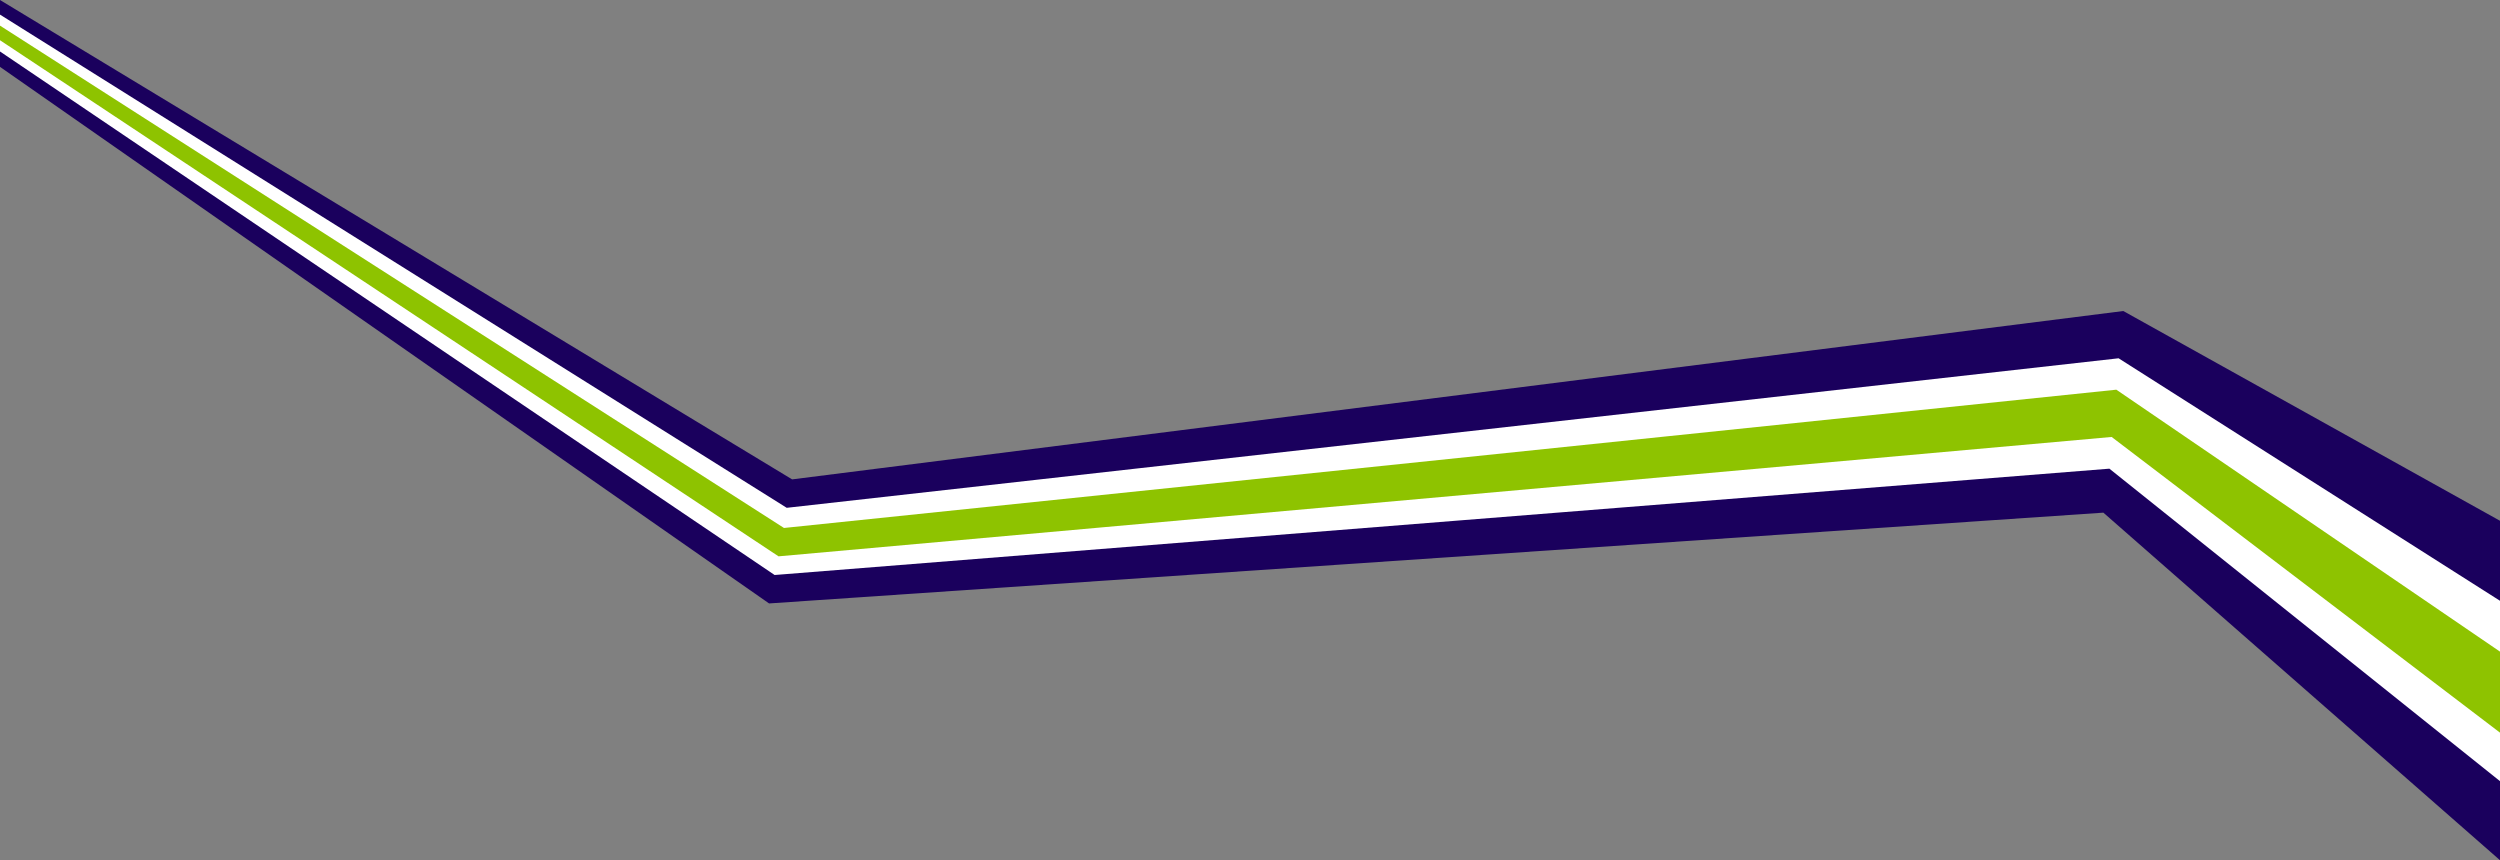
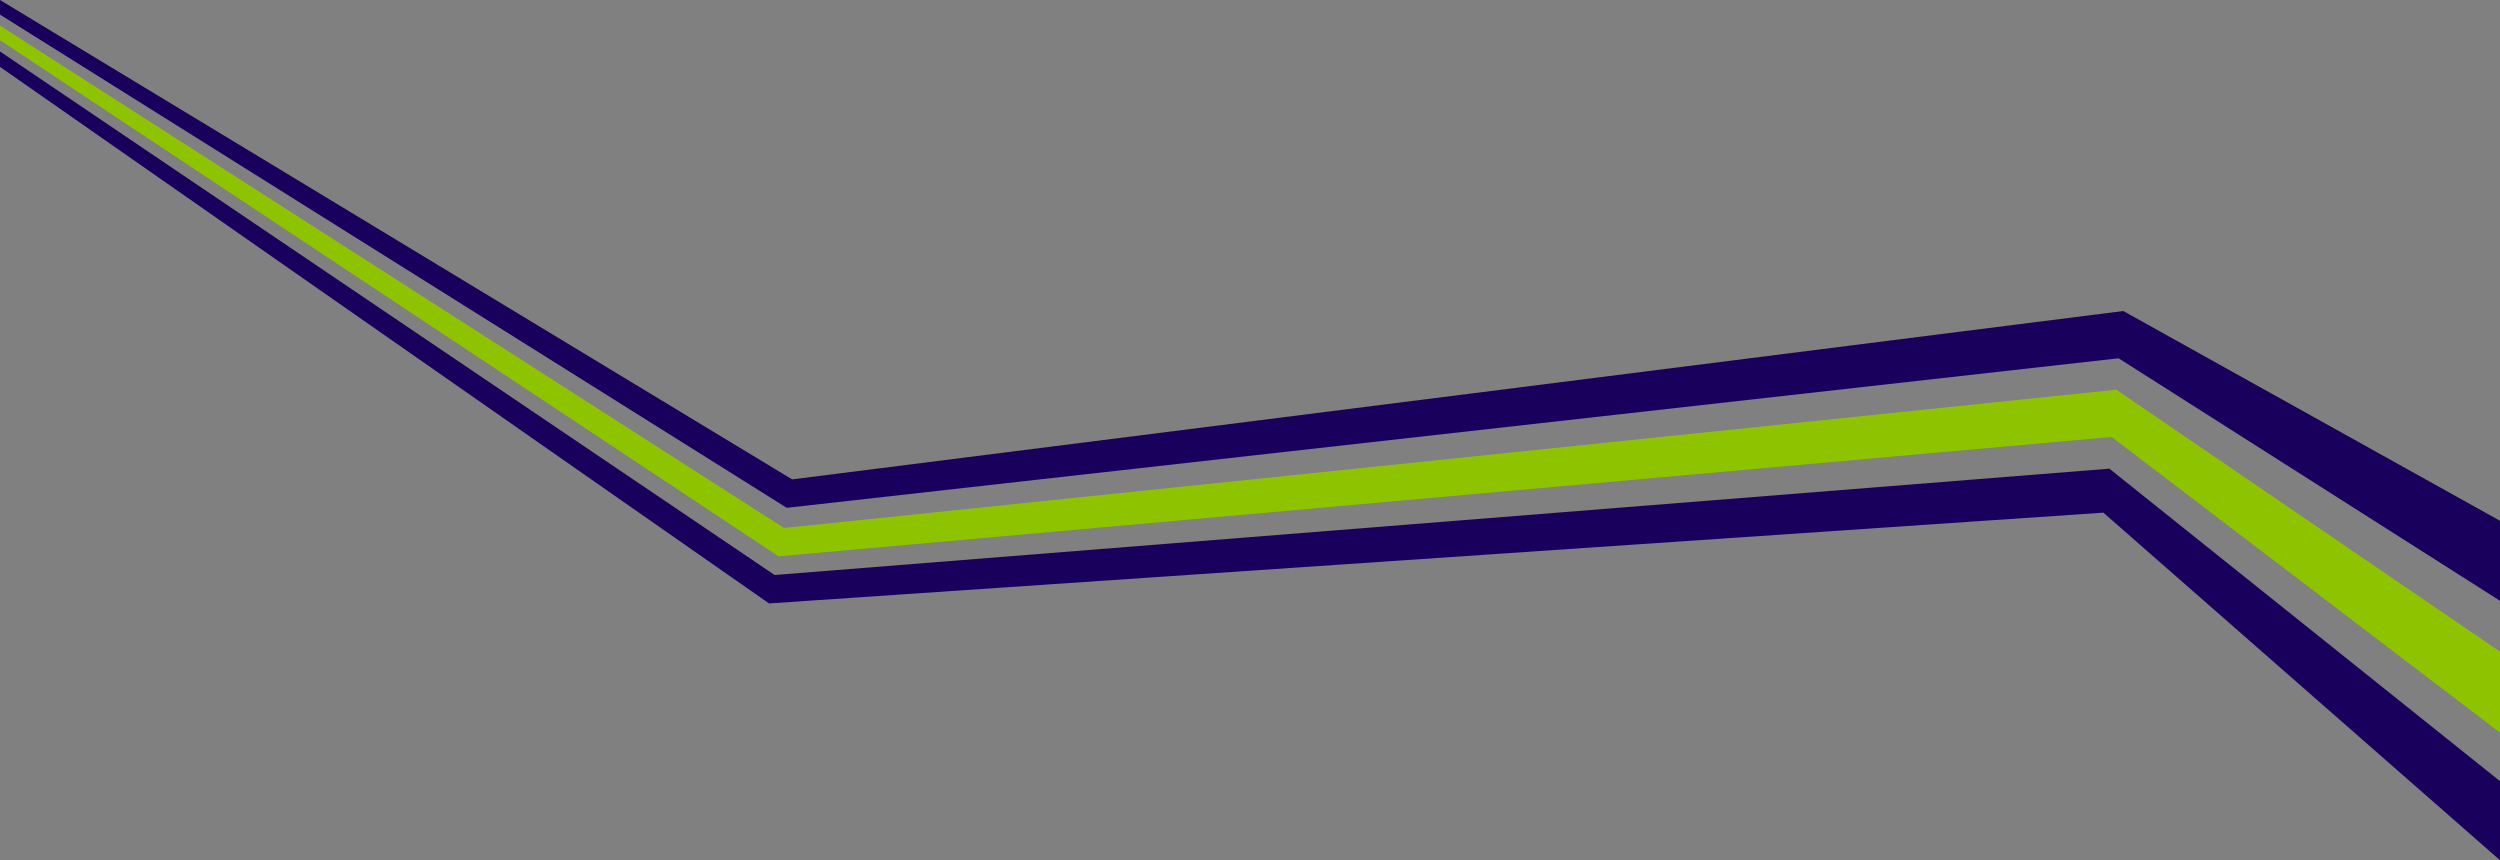
<svg xmlns="http://www.w3.org/2000/svg" id="_レイヤー_1" version="1.1" viewBox="0 0 3200 1101.1">
  <rect x="0" y="0" width="3200" height="1101.1" fill="#808080" stroke="none" />
  <defs>
    <style>
      .st0 {
        fill: #8ec300;
      }

      .st0, .st1, .st2 {
        fill-rule: evenodd;
      }

      .st1 {
        fill: #fff;
      }

      .st2 {
        fill: #1a005d;
      }
    </style>
  </defs>
-   <polygon class="st1" points="0 11 1012.1 630.4 2719.8 433.2 3200 716.6 3200 1037.6 2698 632.4 989.8 754.2 0 76.5 0 11" />
  <path class="st0" d="M3200,937.8l-497.1-378.5-1706.4,152.8L0,51.5v-18.7l1003.5,643,1705.4-177,491.1,335.3v103.7Z" />
  <path class="st2" d="M3200,769l-488.2-310.4-1704.8,191.4L0,18.7V0l1013.9,613.6,1703.9-215.5,482.2,268.5v102.5h0ZM2700,599.9l500,400v101.2l-507.7-444.9-1707.9,116.2L0,85.6v-19.7l991.5,670.1,1708.5-136.1Z" />
</svg>